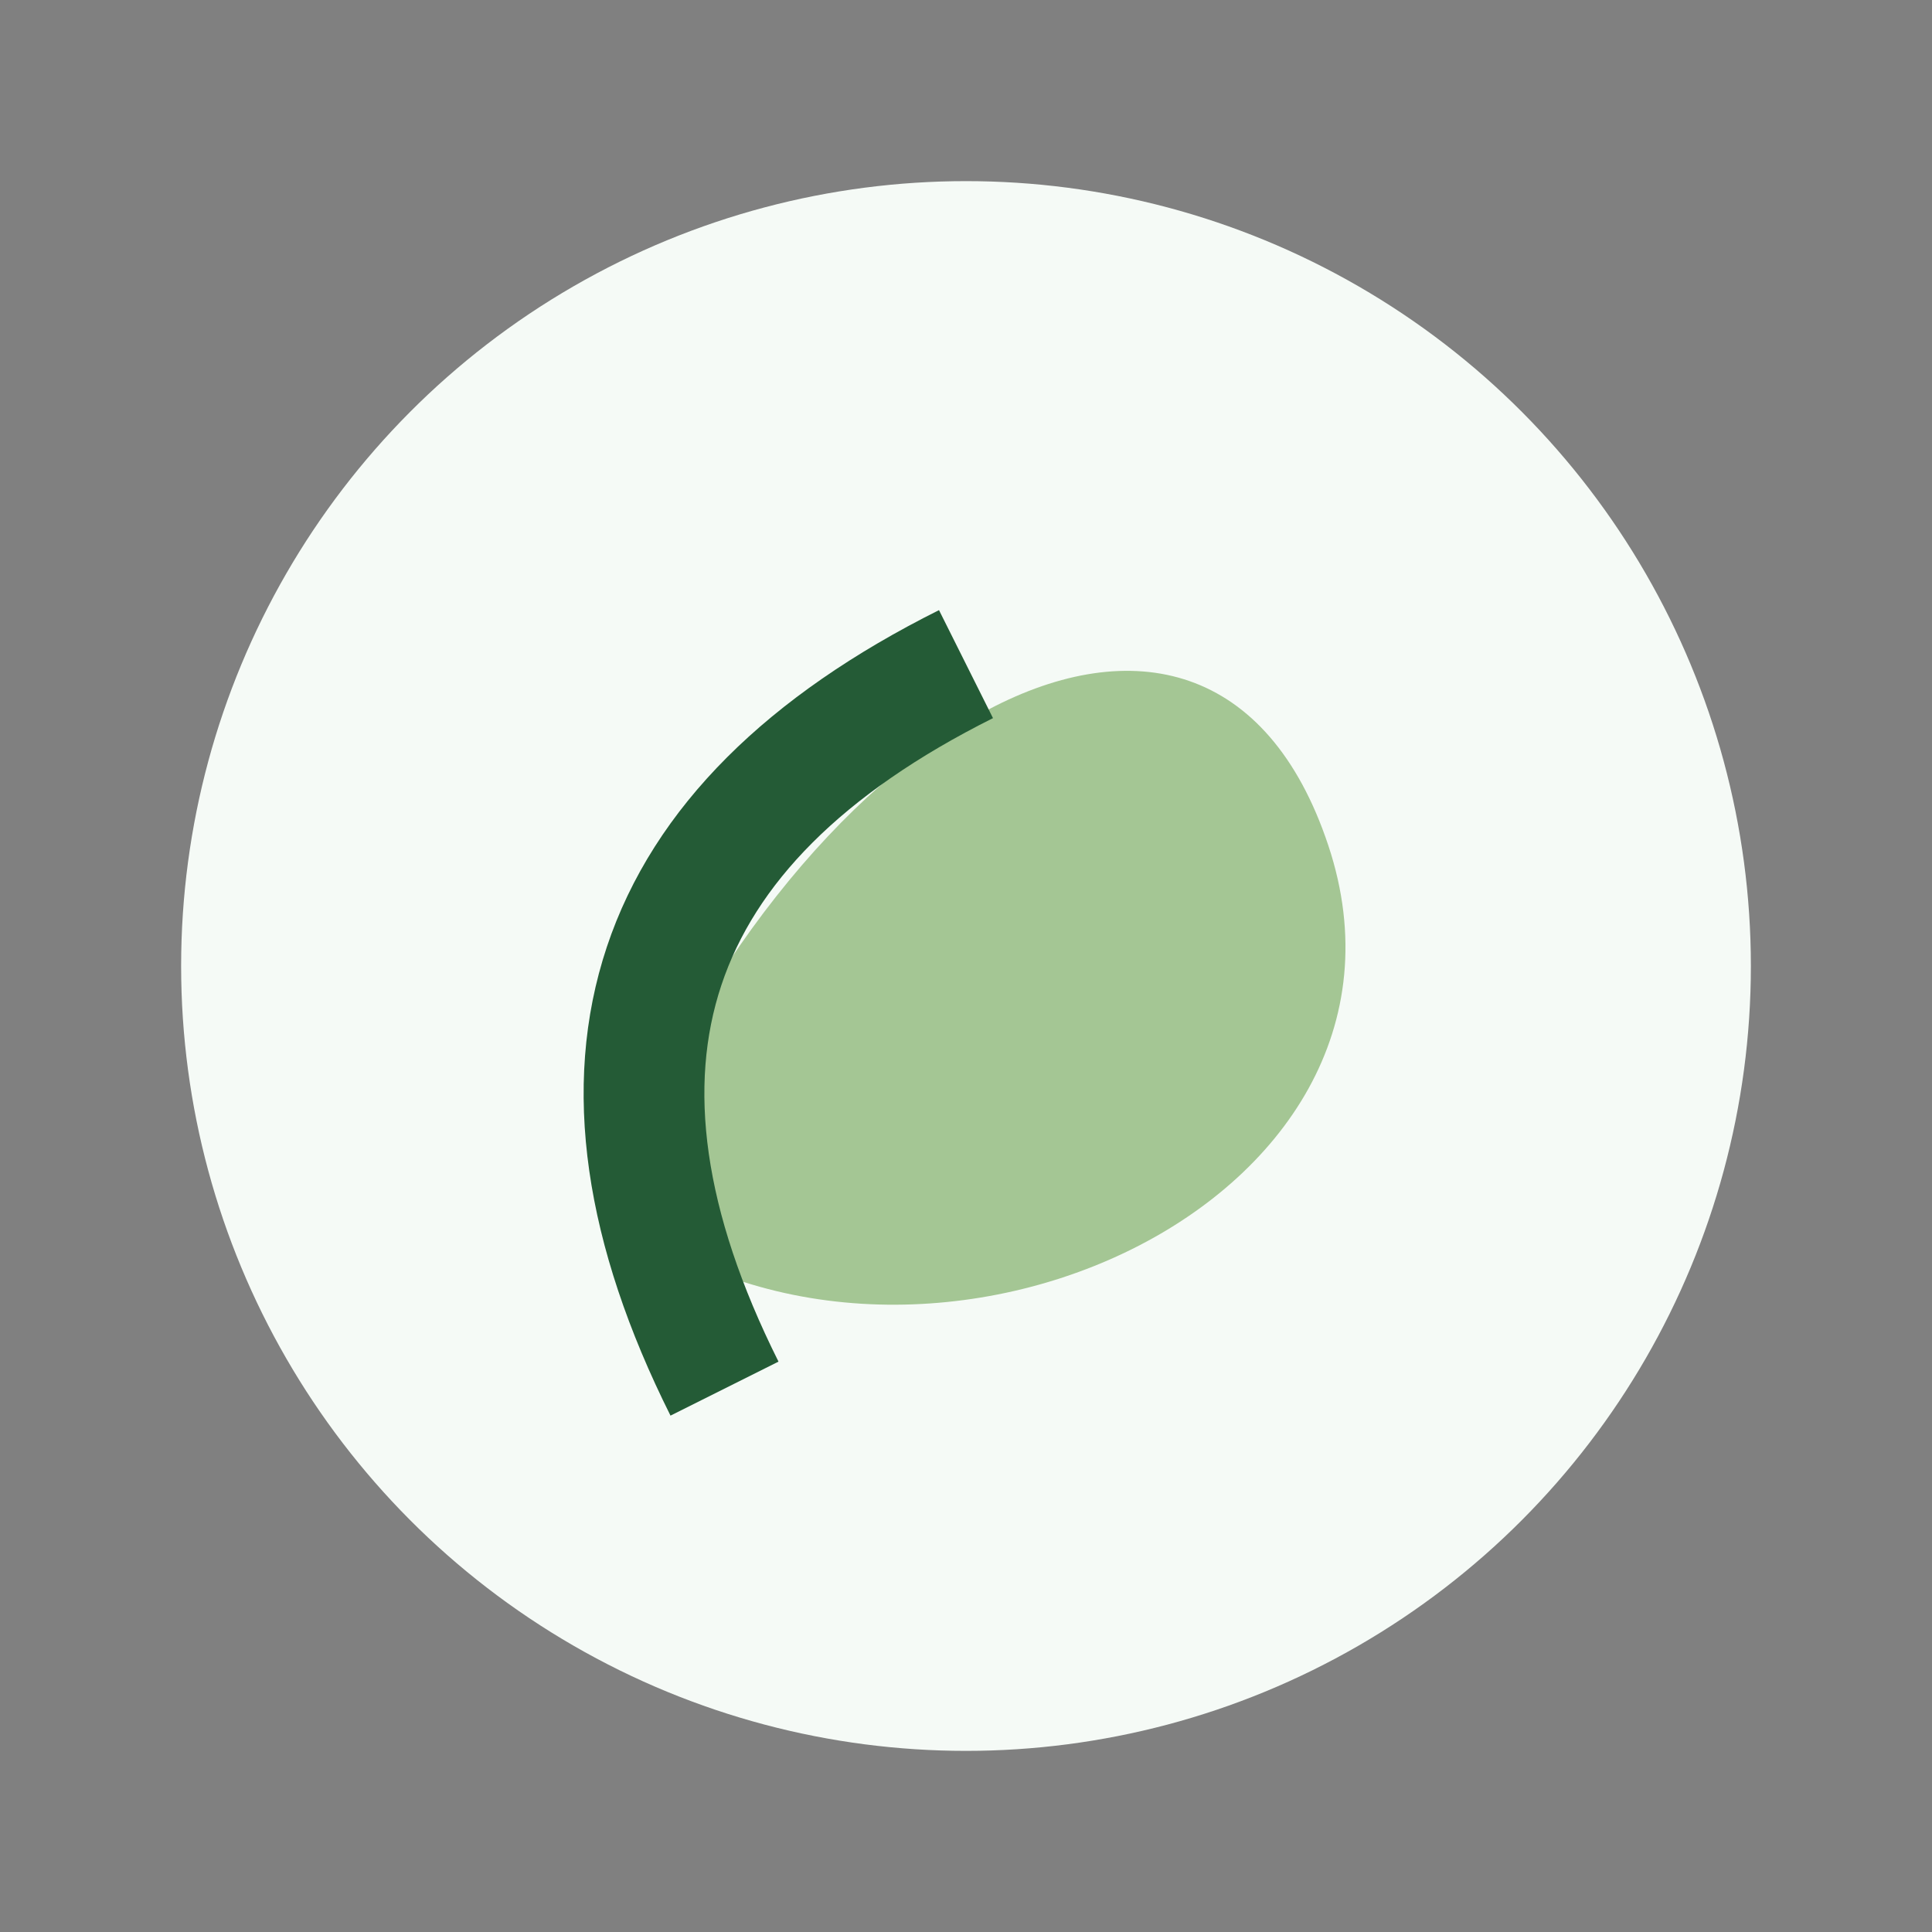
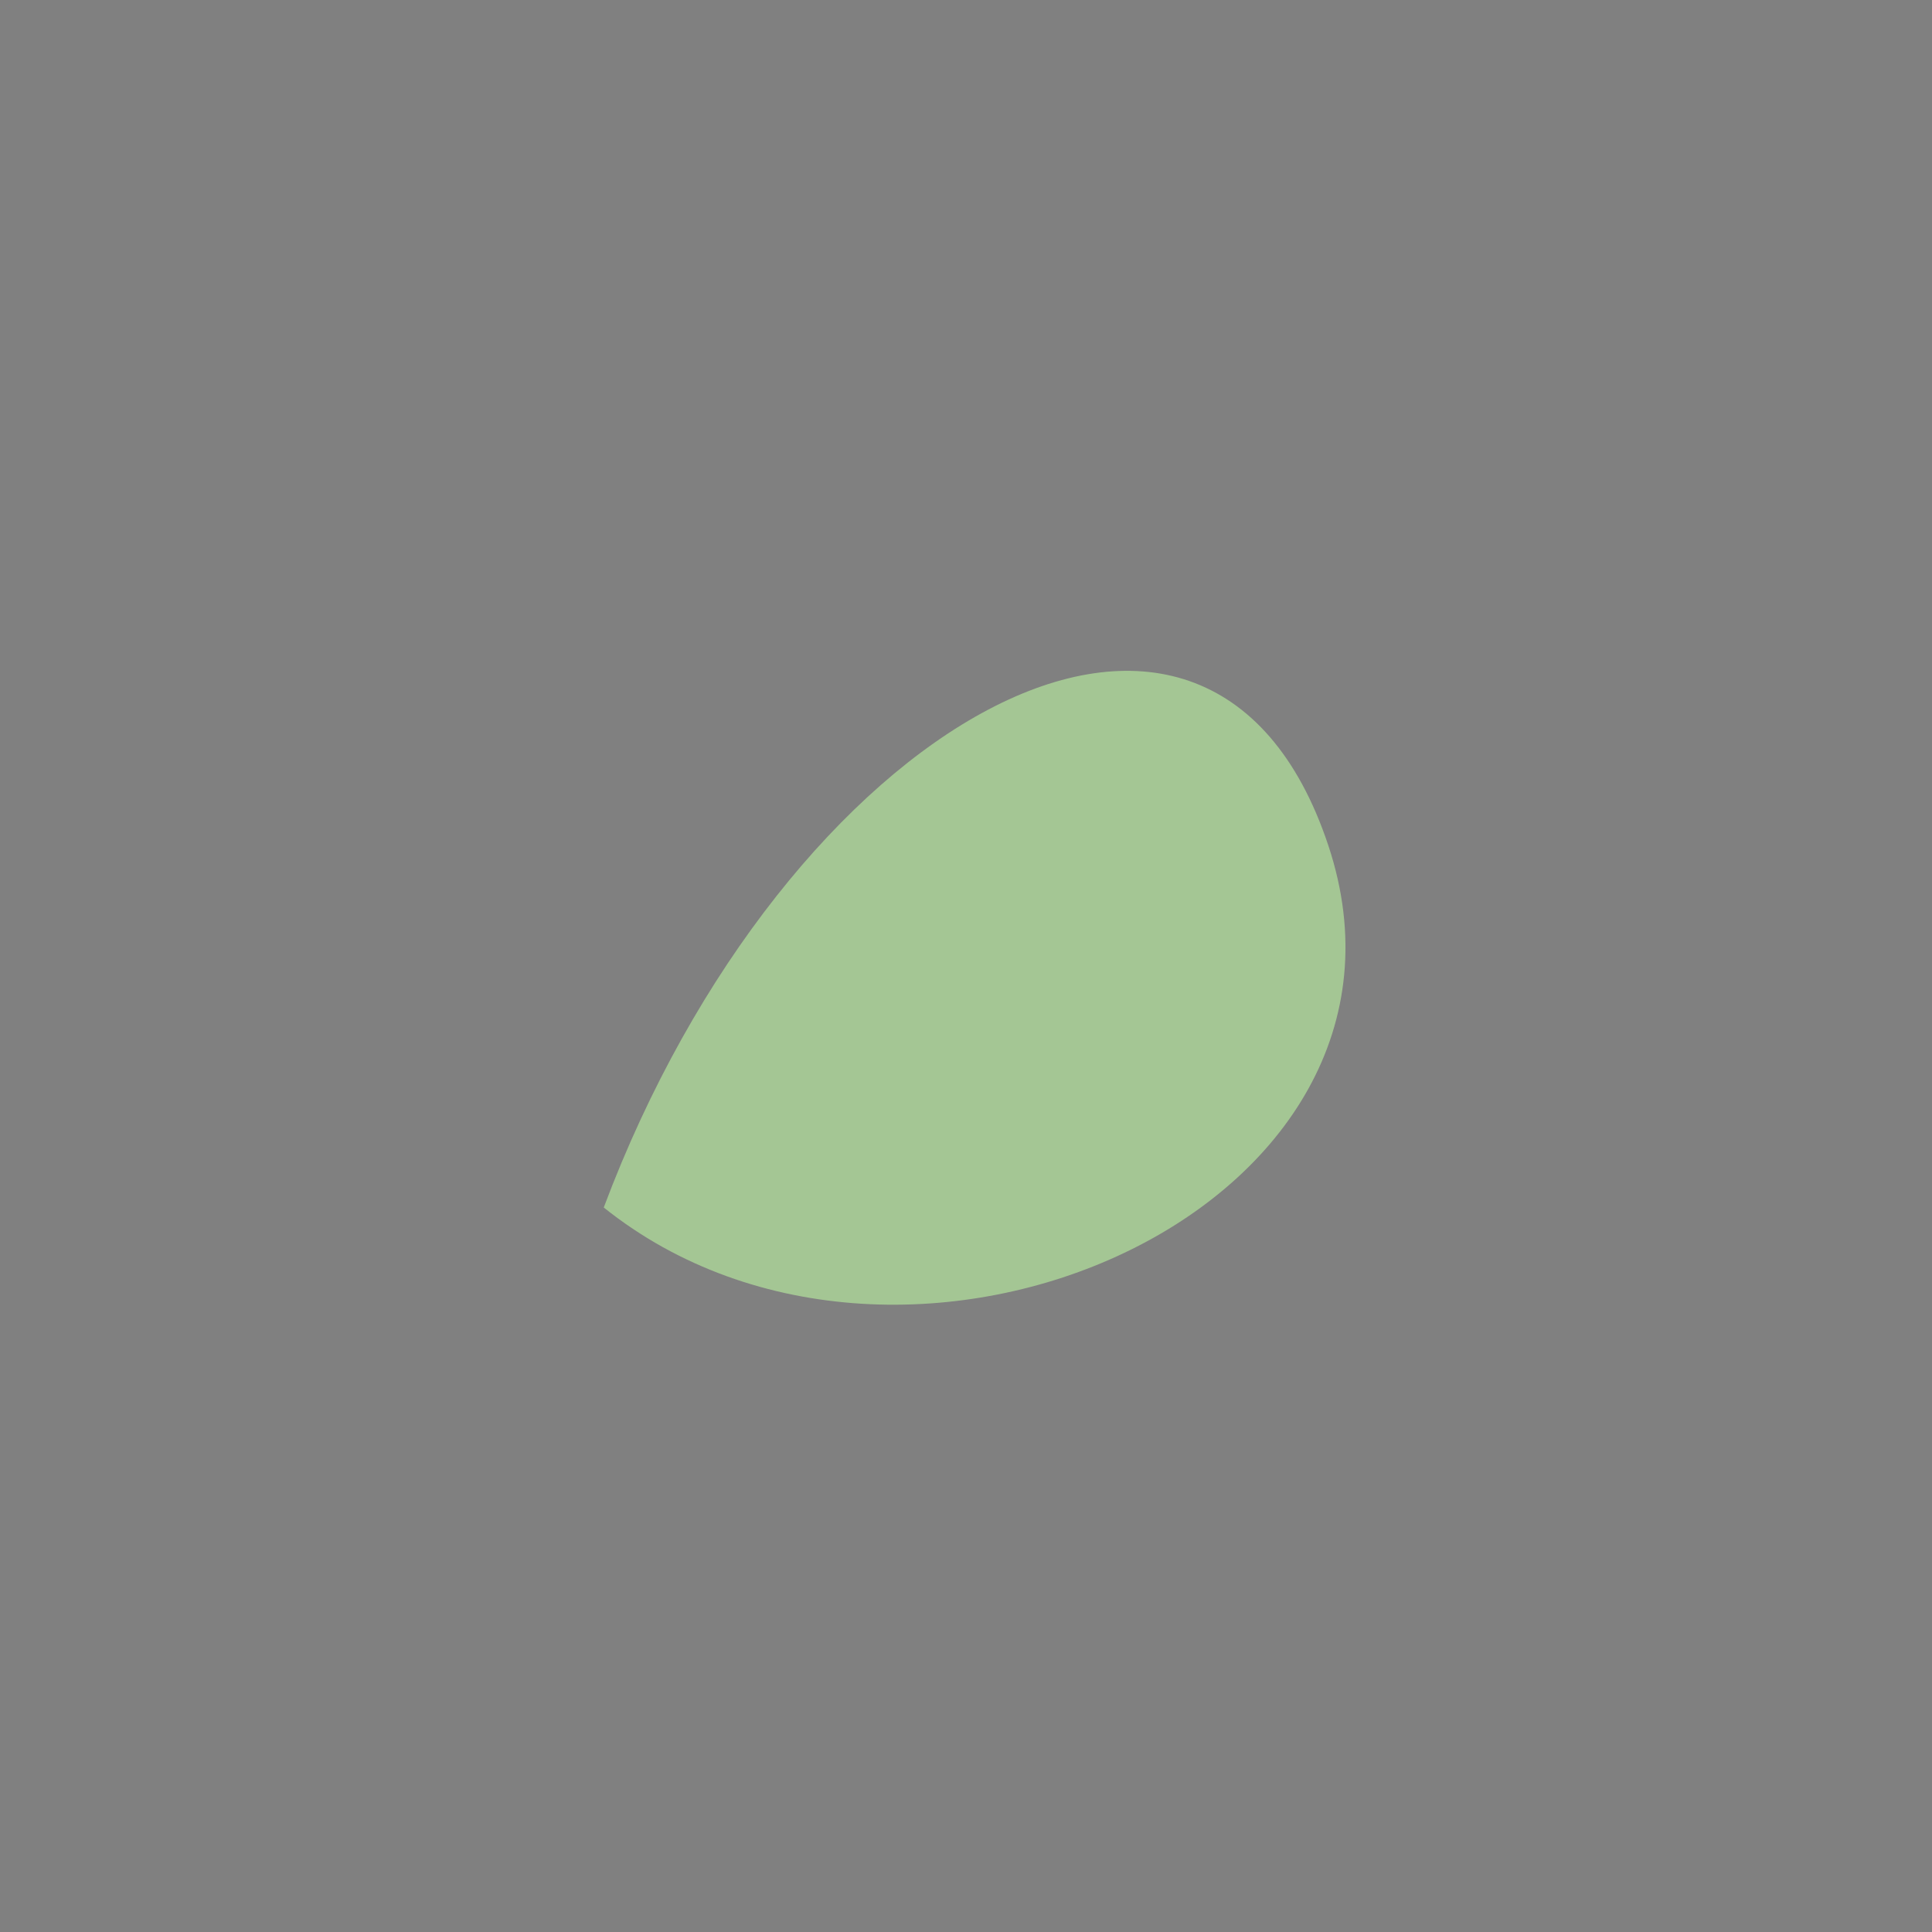
<svg xmlns="http://www.w3.org/2000/svg" width="32" height="32" viewBox="0 0 32 32">
  <rect x="0" y="0" width="32" height="32" fill="#808080" stroke="none" />
-   <circle cx="16" cy="16" r="13" fill="#F5FAF6" />
  <path d="M10 20c3-8 10-12 12-6s-7 10-12 6z" fill="#A4C694" />
-   <path d="M12 23Q8 15 16 11" stroke="#245B36" stroke-width="2" fill="none" />
</svg>